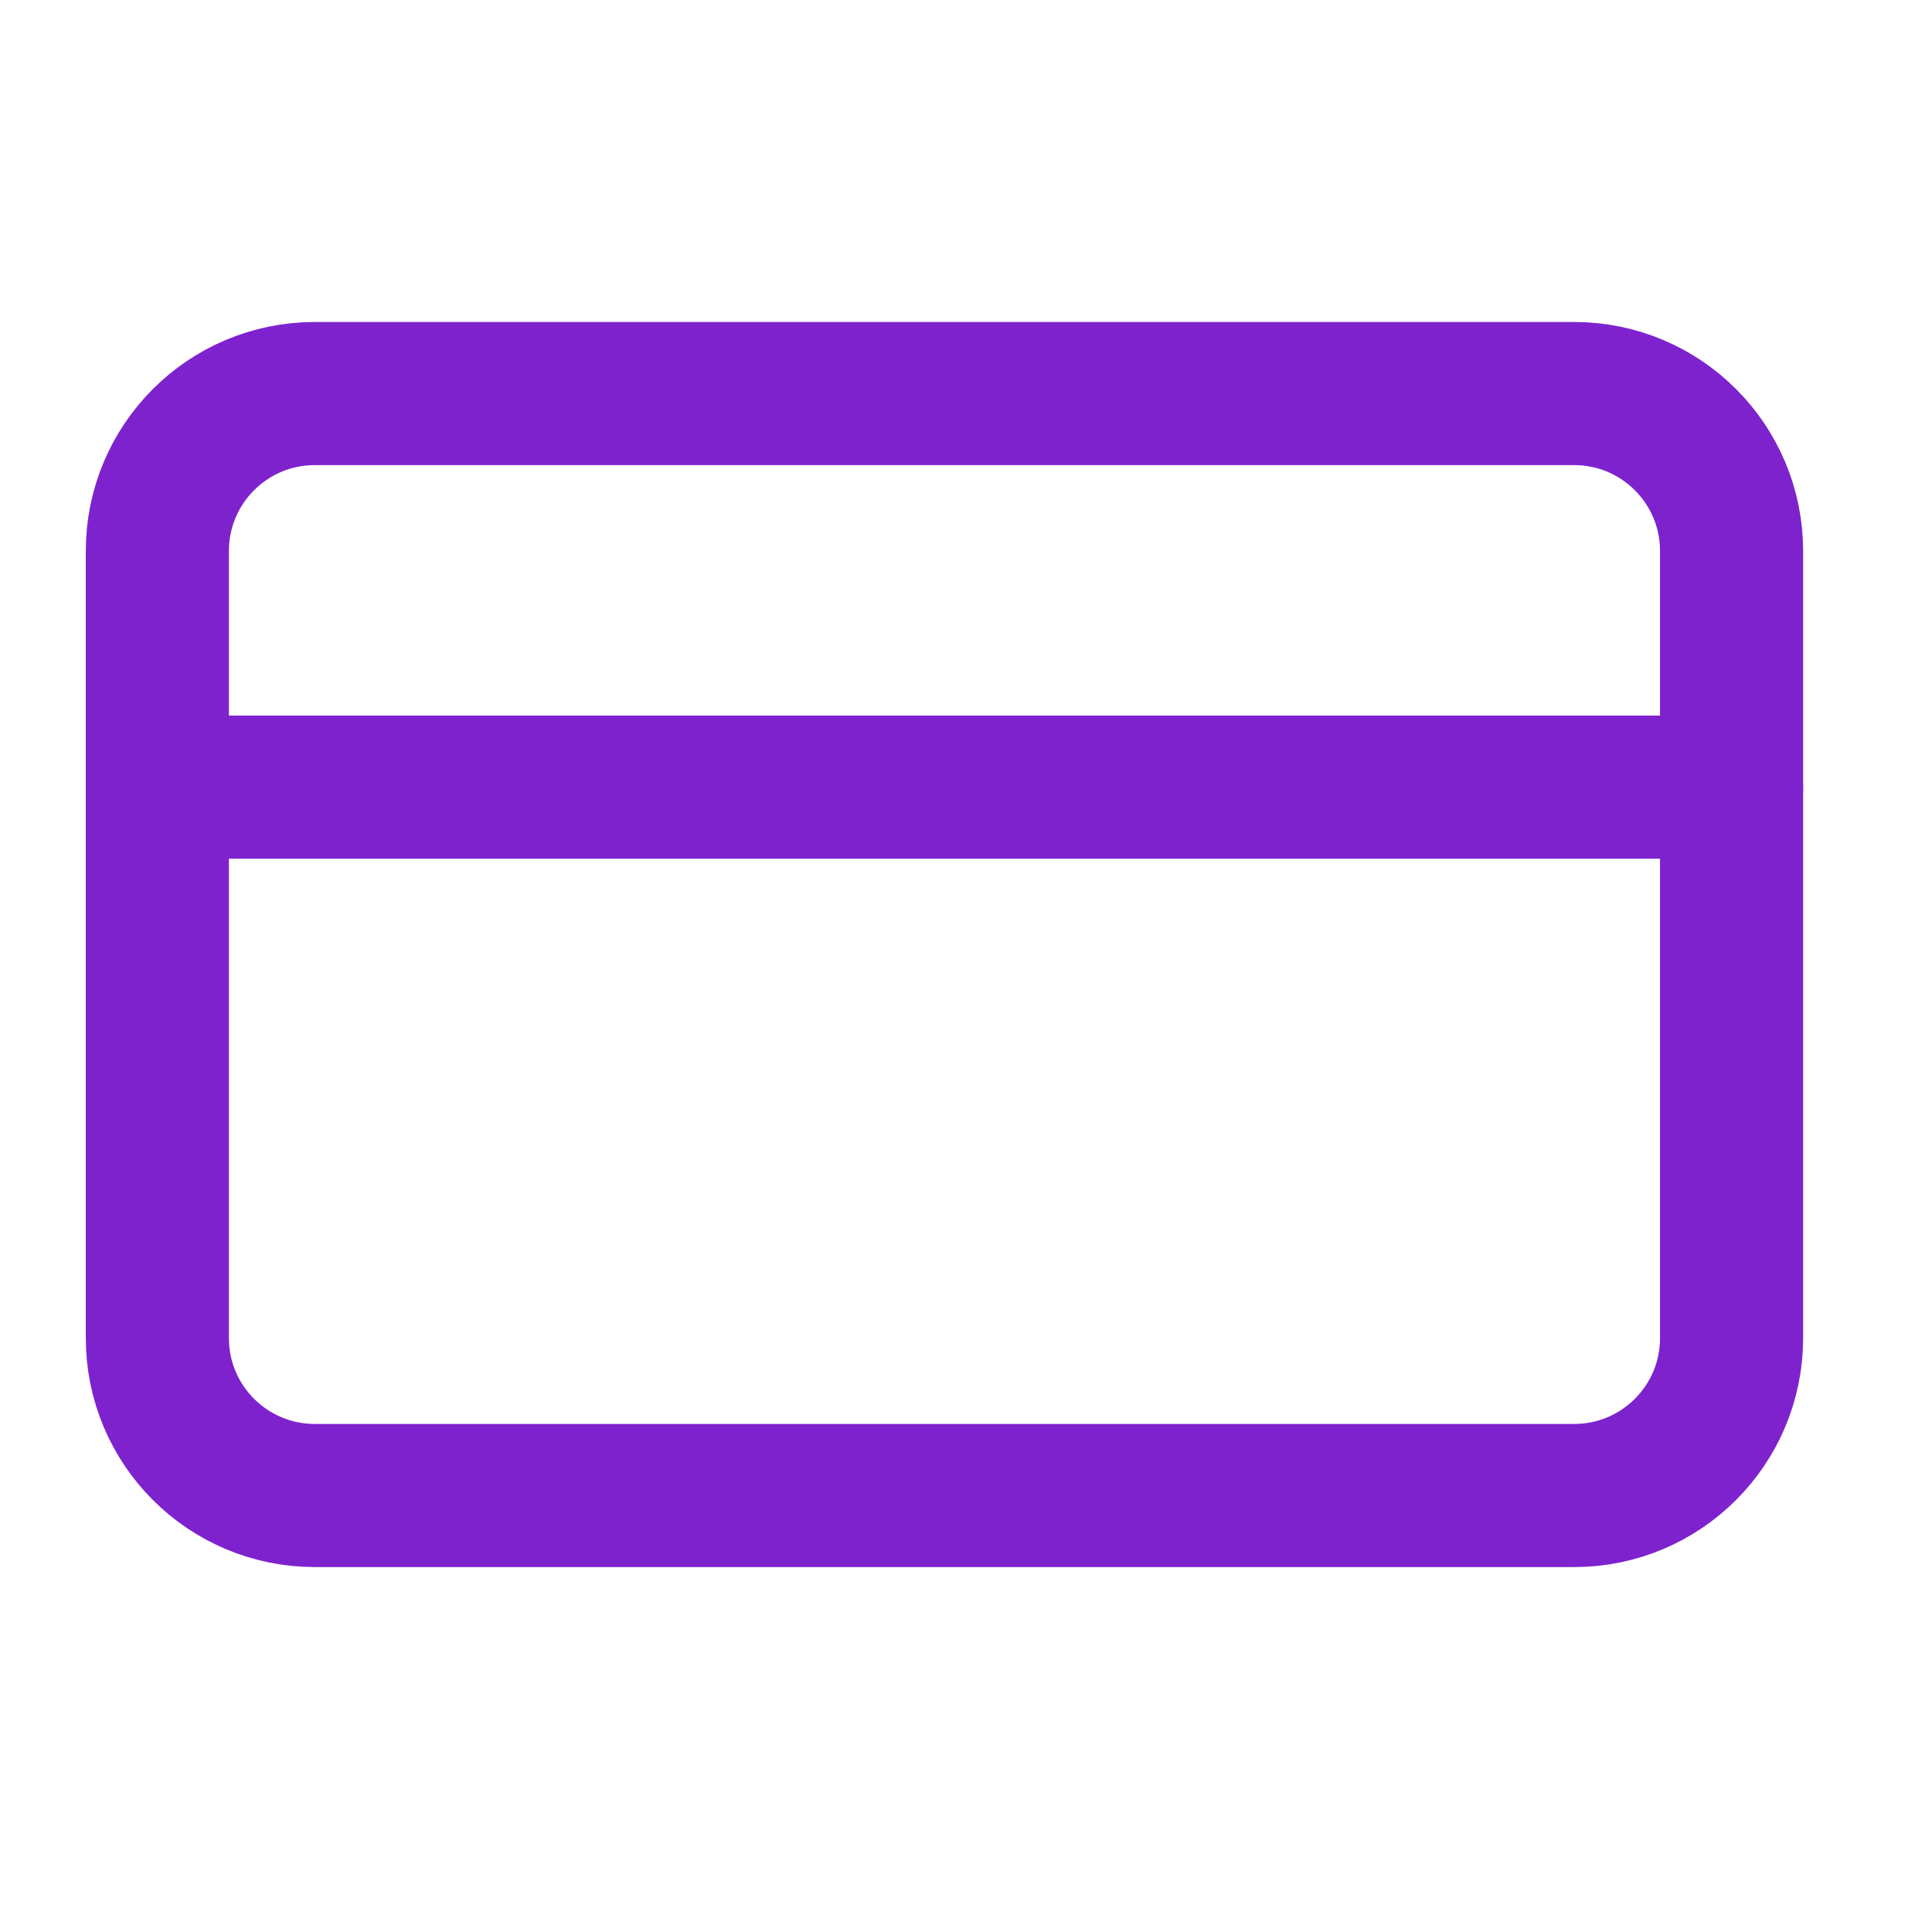
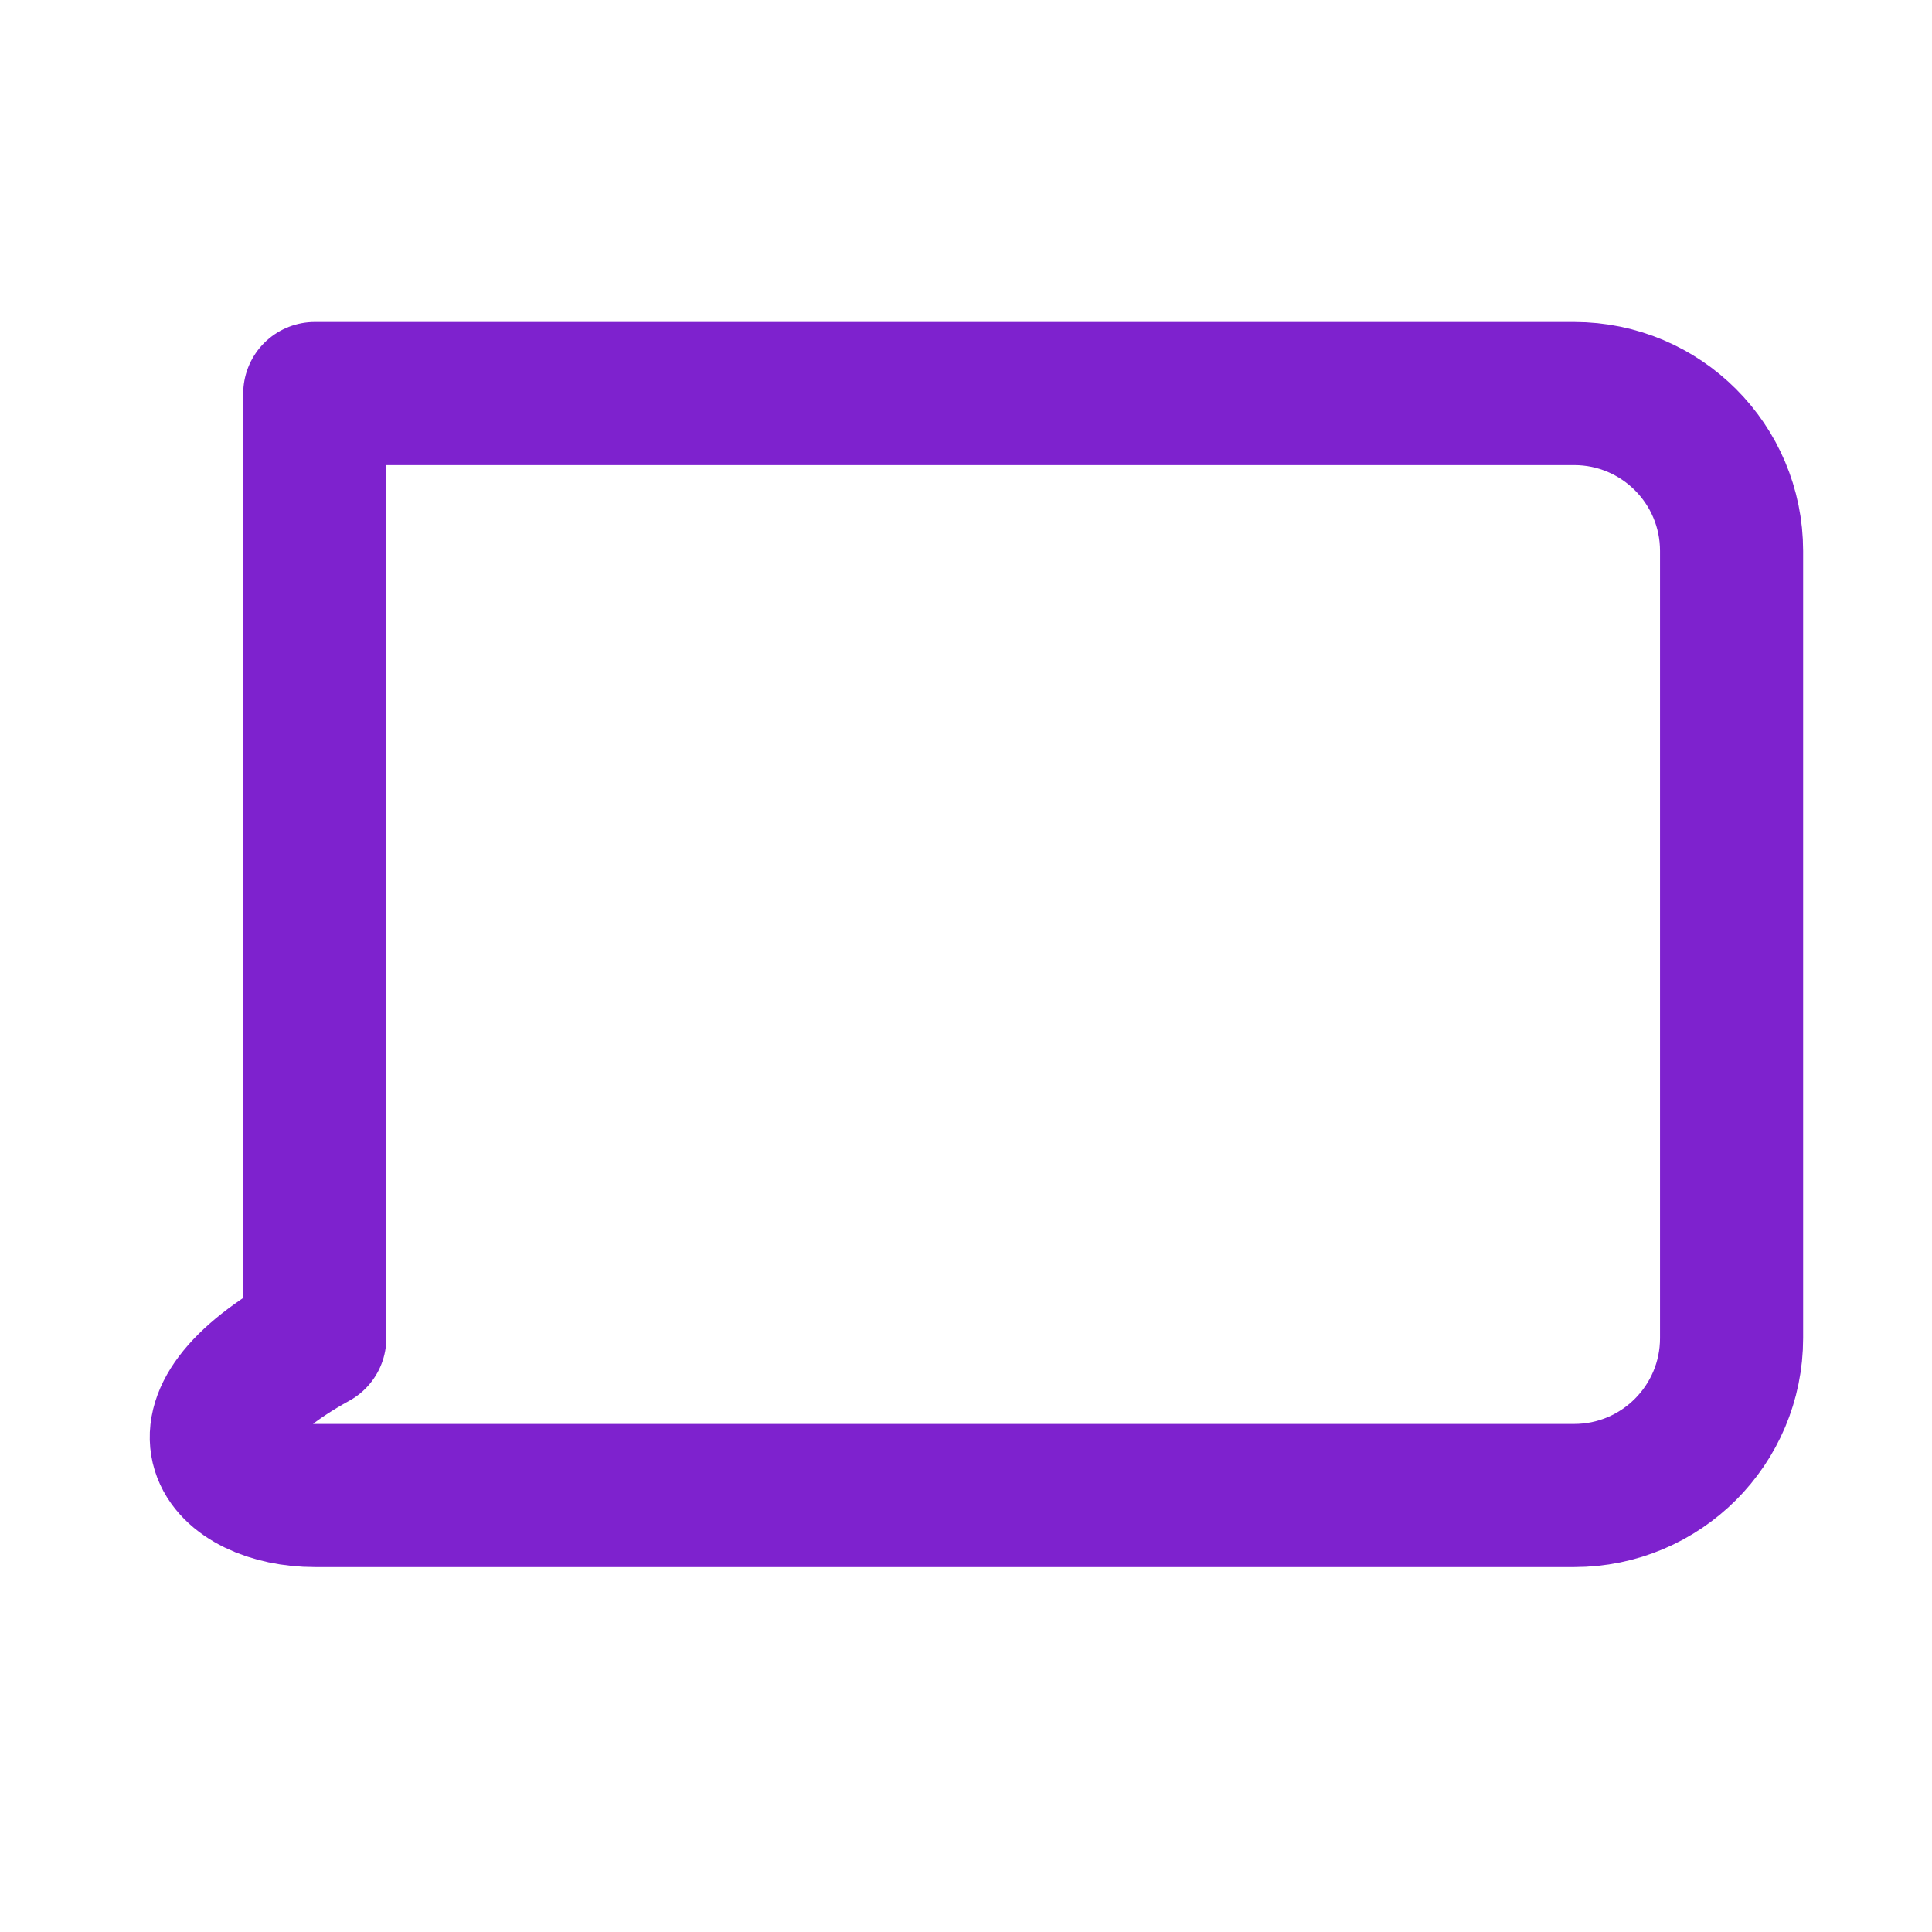
<svg xmlns="http://www.w3.org/2000/svg" width="27" height="27" viewBox="0 0 27 27" fill="none">
-   <path d="M21.999 5.5H4.399C3.184 5.5 2.199 6.485 2.199 7.7V18.7C2.199 19.915 3.184 20.9 4.399 20.9H21.999C23.214 20.9 24.199 19.915 24.199 18.7V7.7C24.199 6.485 23.214 5.5 21.999 5.5Z" stroke="#7E22CE" stroke-width="2" stroke-linecap="round" stroke-linejoin="round" />
-   <path d="M2.199 11H24.199" stroke="#7E22CE" stroke-width="2" stroke-linecap="round" stroke-linejoin="round" />
+   <path d="M21.999 5.5H4.399V18.7C2.199 19.915 3.184 20.9 4.399 20.9H21.999C23.214 20.9 24.199 19.915 24.199 18.7V7.7C24.199 6.485 23.214 5.5 21.999 5.5Z" stroke="#7E22CE" stroke-width="2" stroke-linecap="round" stroke-linejoin="round" />
</svg>